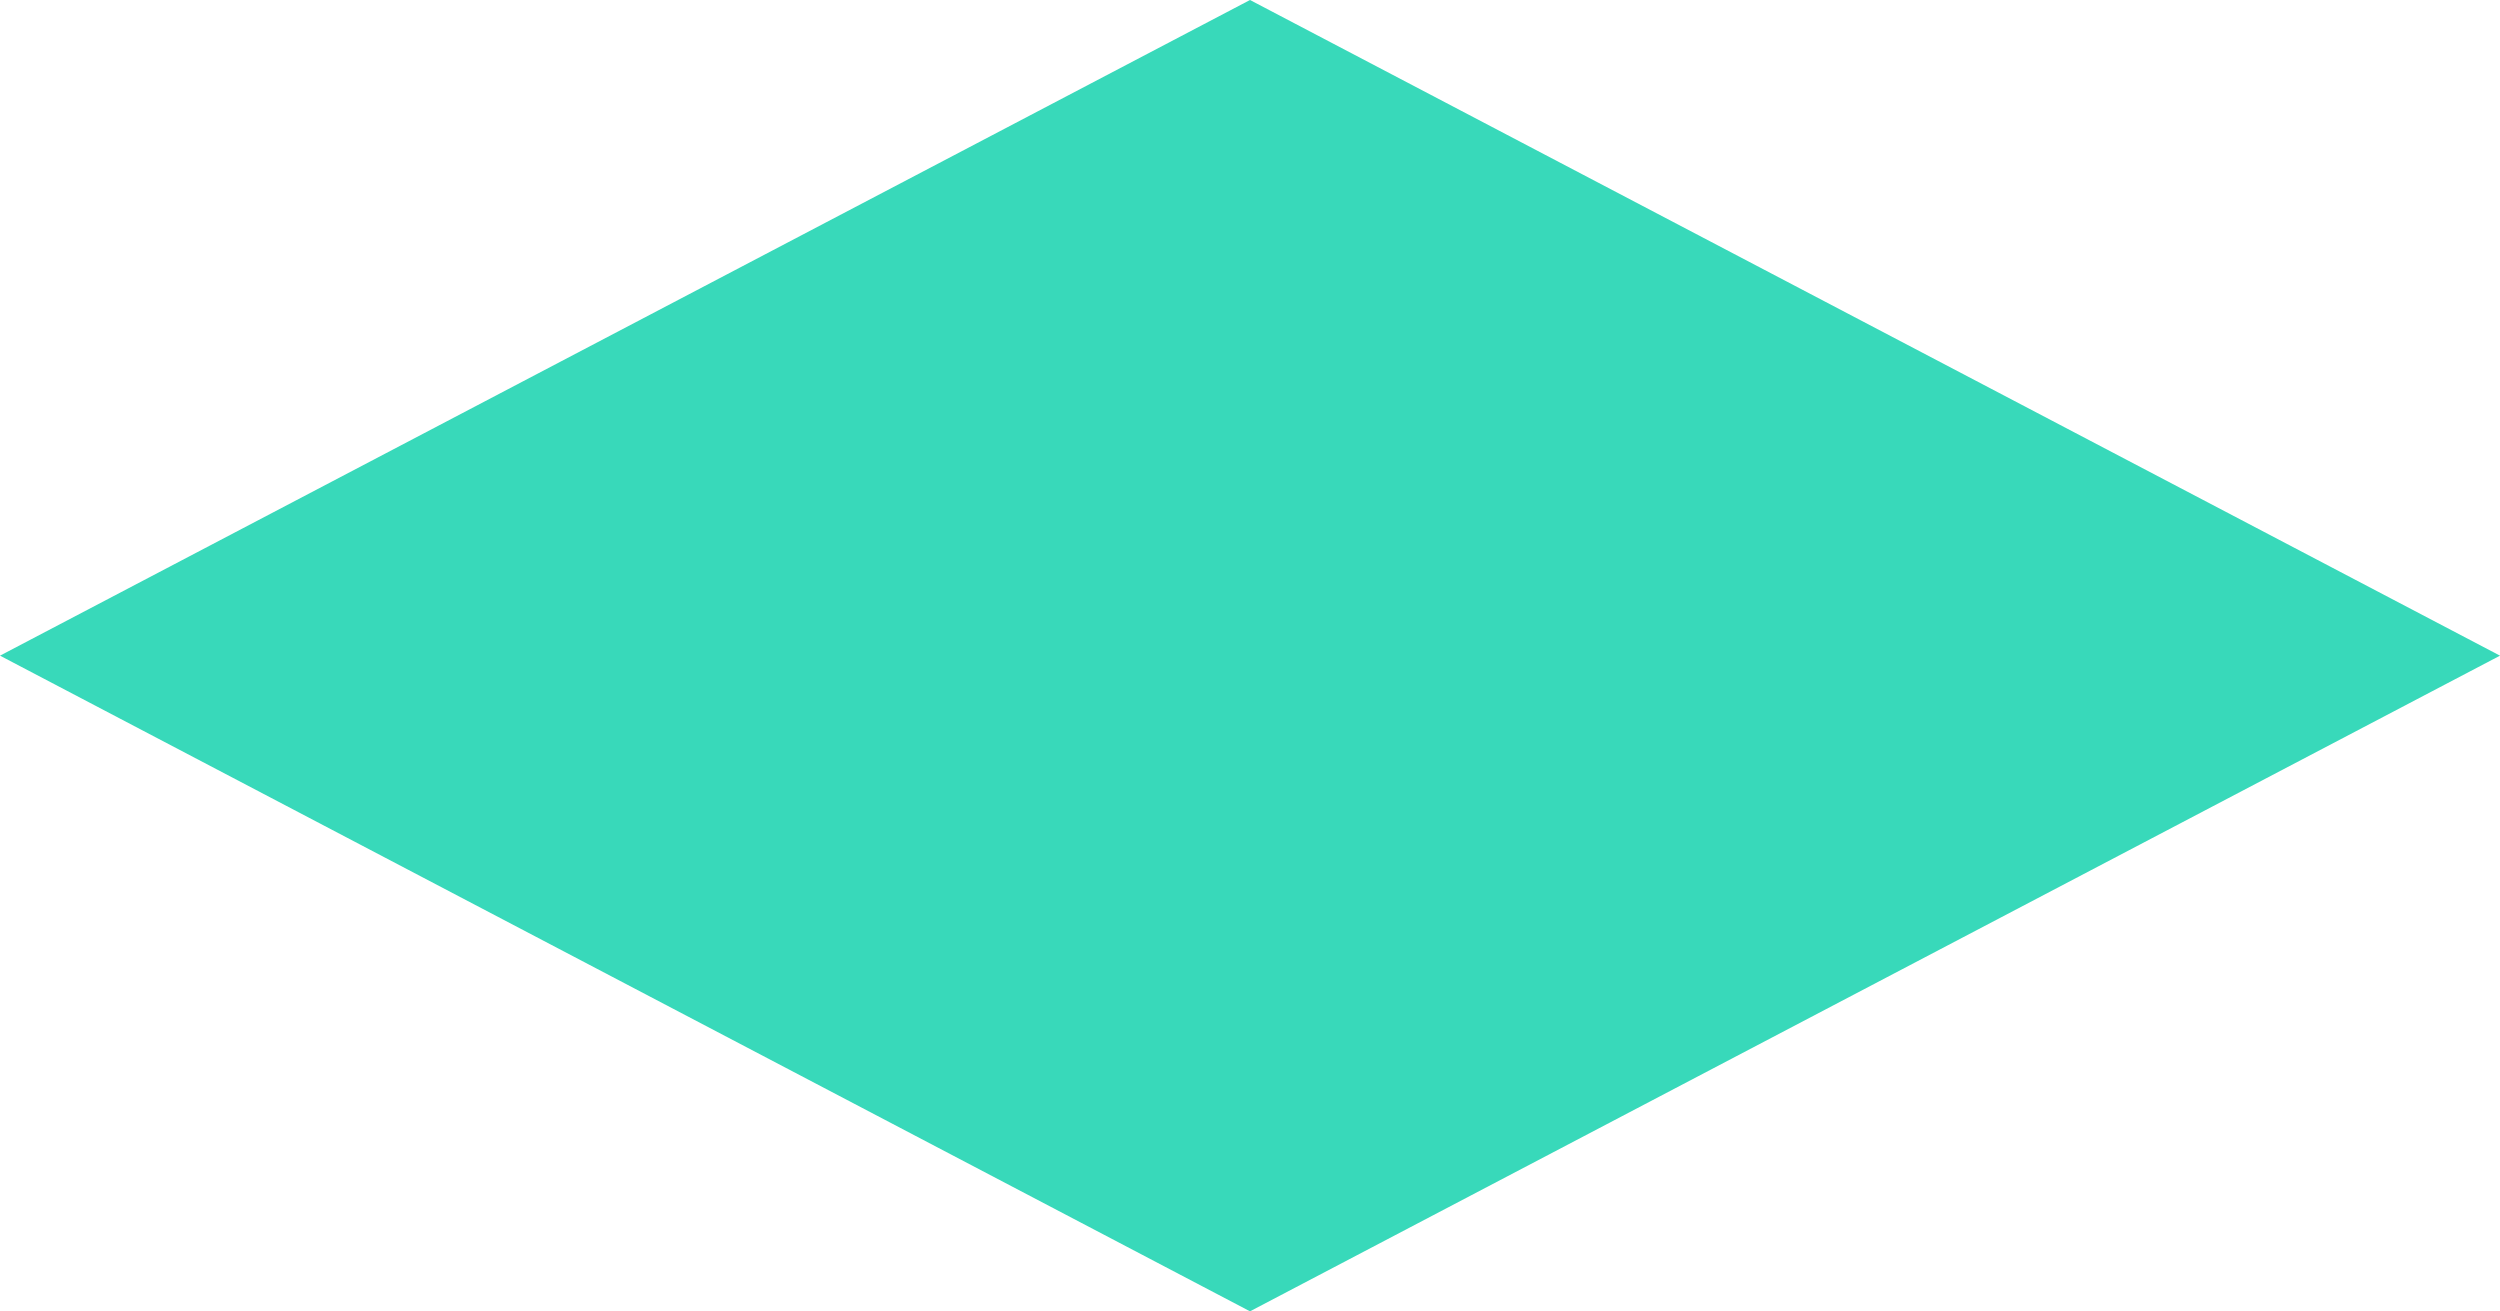
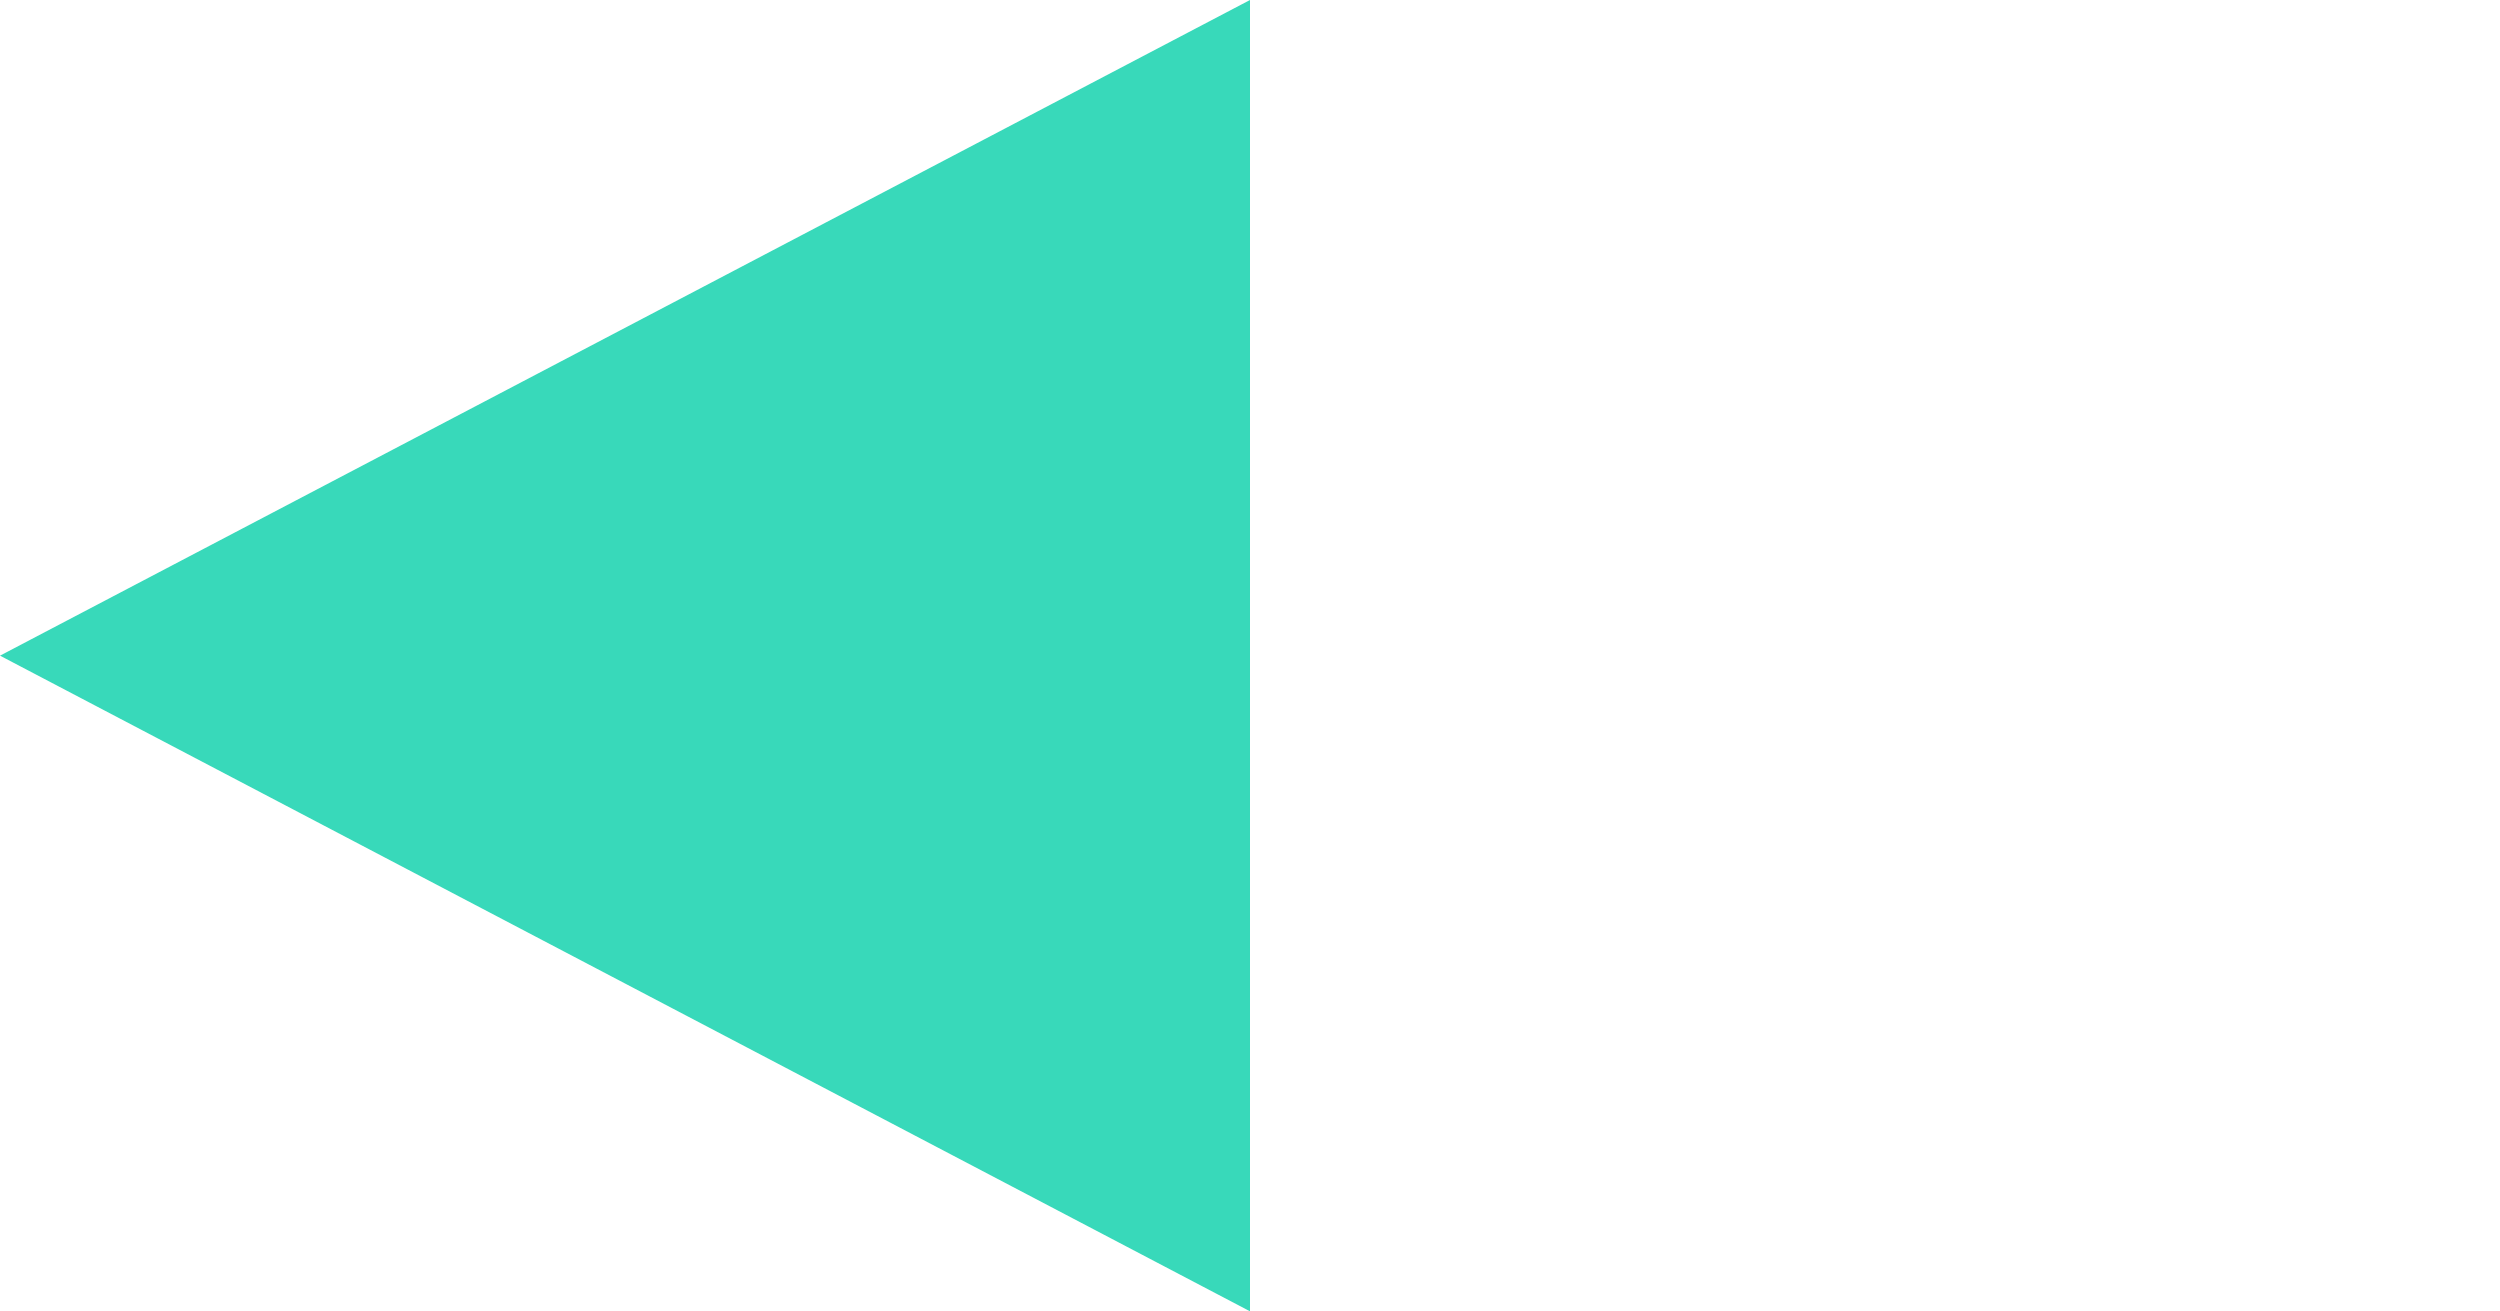
<svg xmlns="http://www.w3.org/2000/svg" version="1.1" id="Layer_1" x="0px" y="0px" viewBox="0 0 265 139" style="enable-background:new 0 0 265 139;" xml:space="preserve">
  <style type="text/css">
	.st0{opacity:0.9;fill:#23D5B3;enable-background:new    ;}
</style>
-   <path class="st0" d="M0,69.5L132.5,0L265,69.5L132.5,139L0,69.5z" />
+   <path class="st0" d="M0,69.5L132.5,0L132.5,139L0,69.5z" />
</svg>